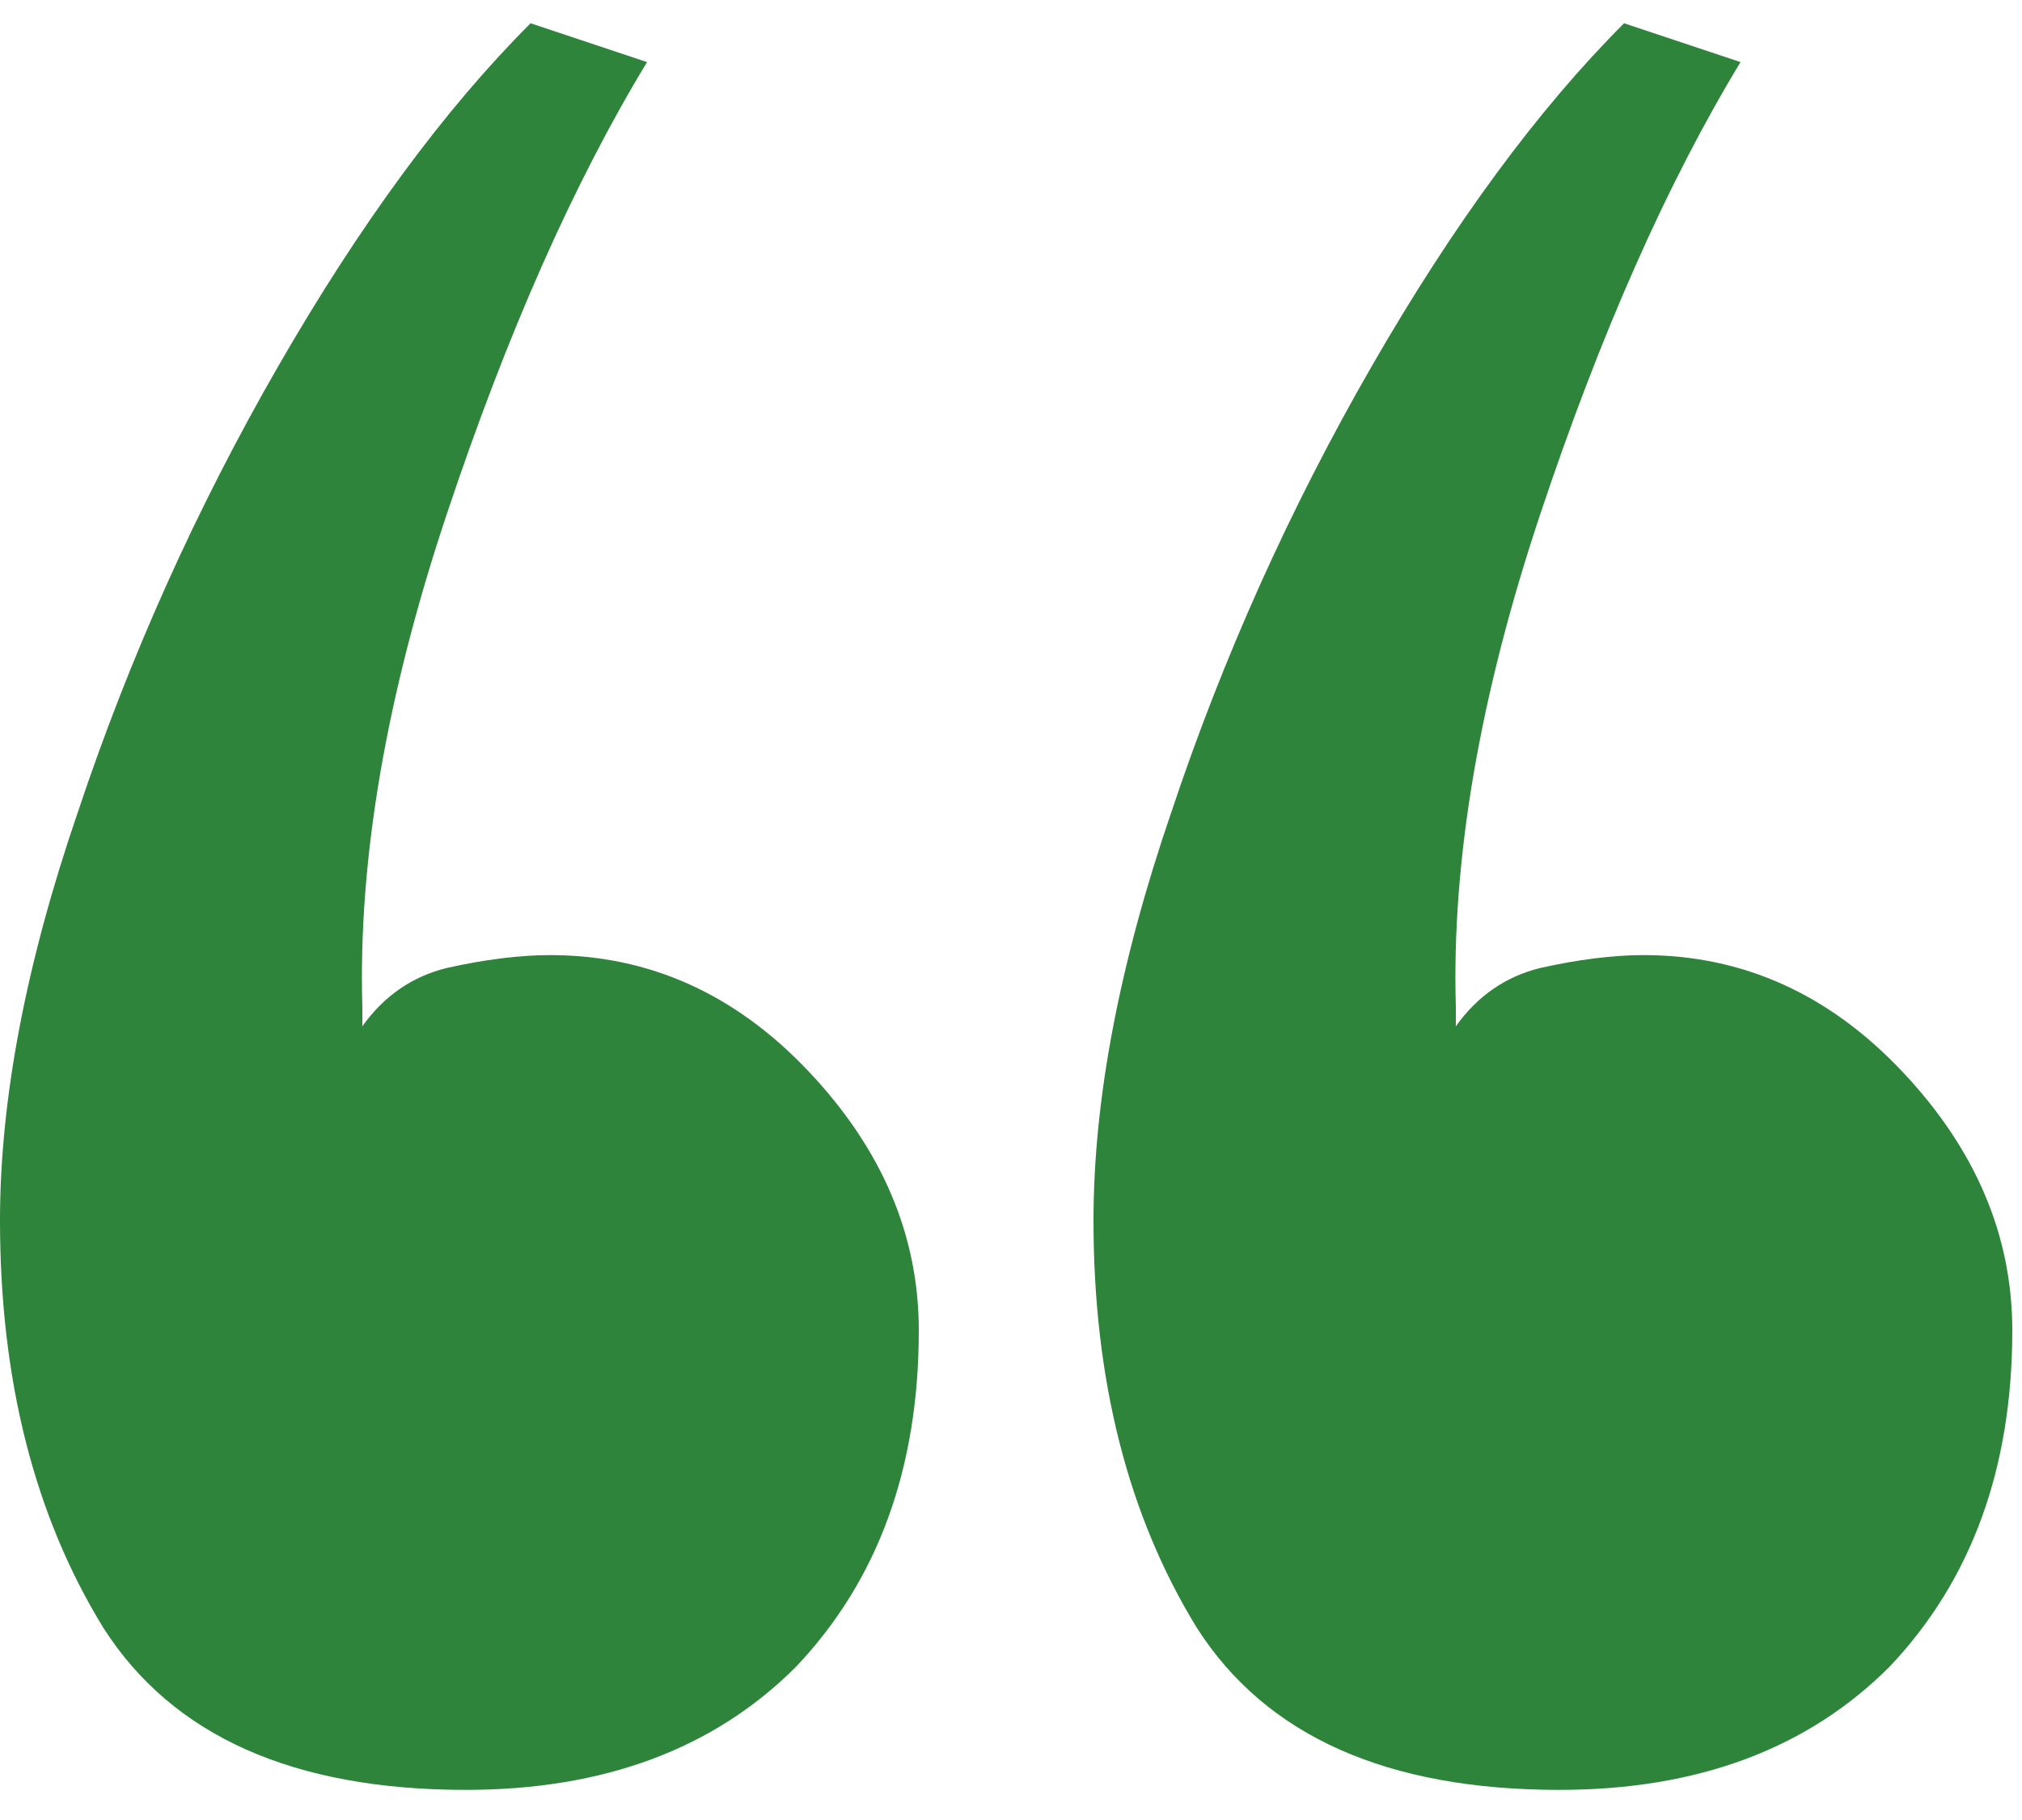
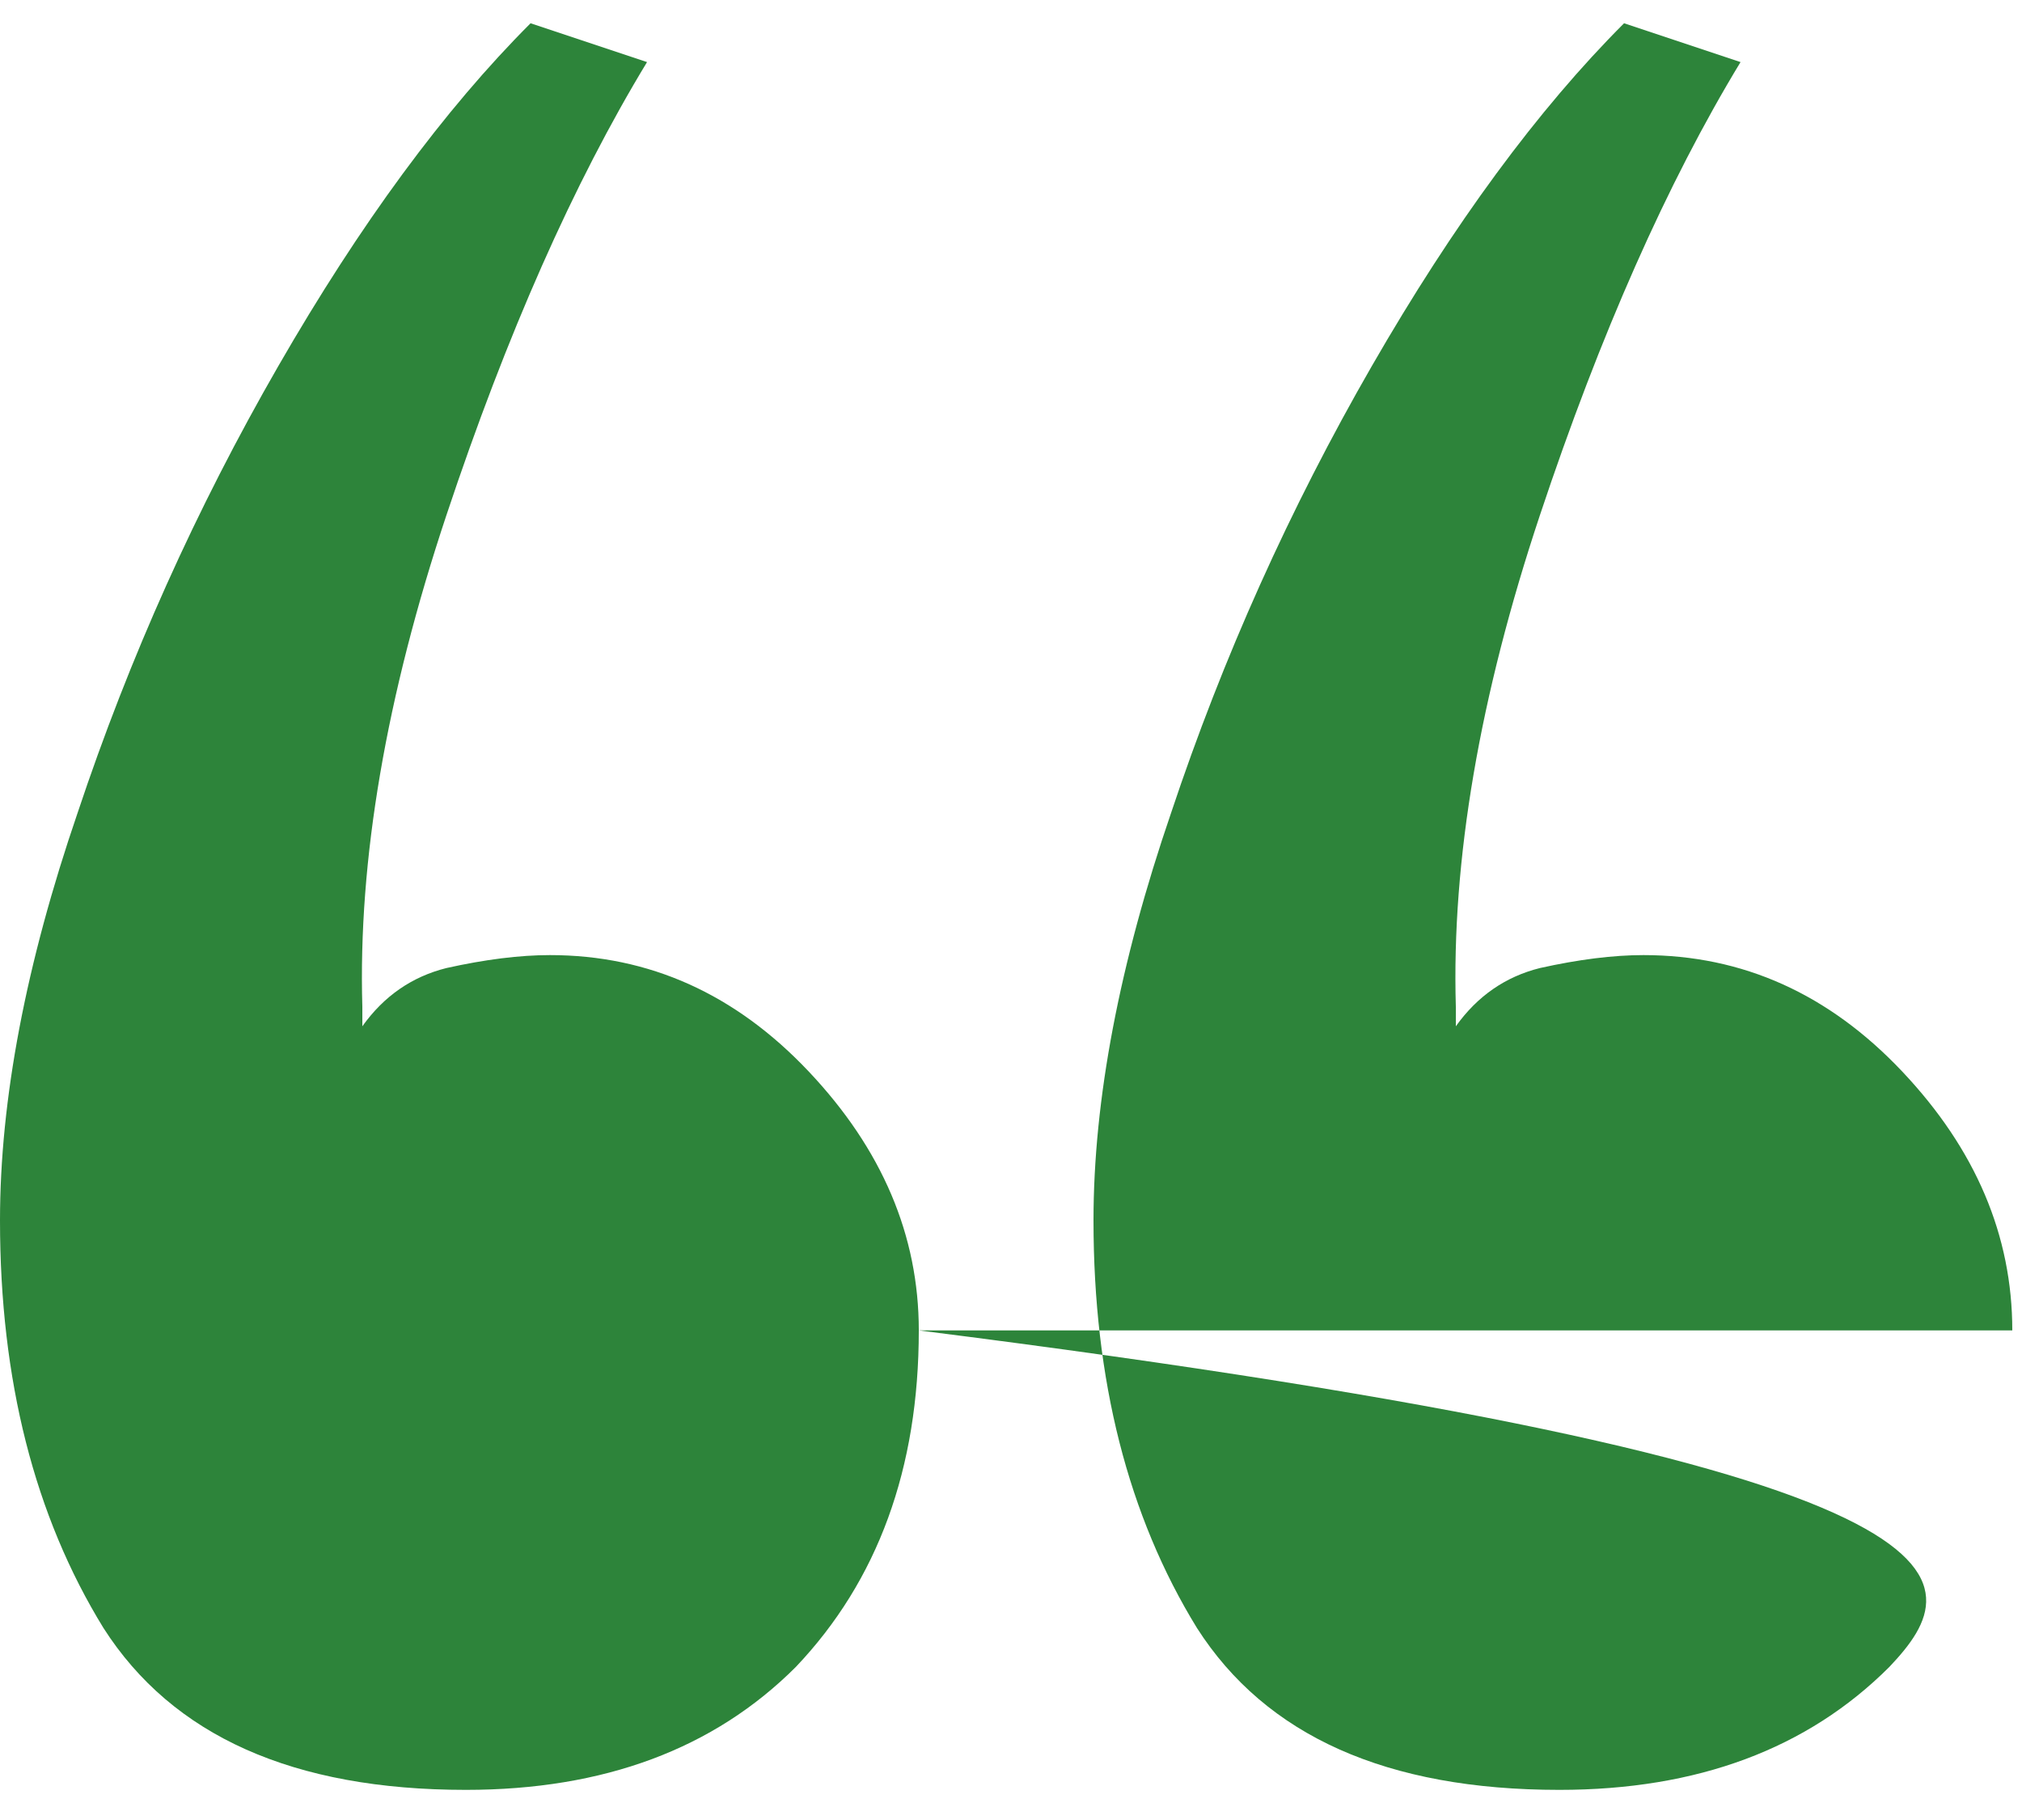
<svg xmlns="http://www.w3.org/2000/svg" width="30" height="27" viewBox="0 0 30 27" fill="none">
-   <path d="M13.632 19.737C13.632 21.785 13.024 23.449 11.808 24.729C10.592 25.945 8.96 26.553 6.912 26.553C4.352 26.553 2.56 25.753 1.536 24.153C0.512 22.489 0 20.473 0 18.105C0 16.313 0.384 14.297 1.152 12.057C1.92 9.753 2.912 7.545 4.128 5.433C5.344 3.321 6.592 1.625 7.872 0.345L9.6 0.921C8.512 2.713 7.52 4.953 6.624 7.641C5.728 10.329 5.312 12.761 5.376 14.937V15.225C5.696 14.777 6.112 14.489 6.624 14.361C7.2 14.233 7.712 14.169 8.16 14.169C9.632 14.169 10.912 14.745 12 15.897C13.088 17.049 13.632 18.329 13.632 19.737ZM29.856 19.737C29.856 21.785 29.248 23.449 28.032 24.729C26.816 25.945 25.184 26.553 23.136 26.553C20.576 26.553 18.784 25.753 17.76 24.153C16.736 22.489 16.224 20.473 16.224 18.105C16.224 16.313 16.608 14.297 17.376 12.057C18.144 9.753 19.136 7.545 20.352 5.433C21.568 3.321 22.816 1.625 24.096 0.345L25.824 0.921C24.736 2.713 23.744 4.953 22.848 7.641C21.952 10.329 21.536 12.761 21.6 14.937V15.225C21.92 14.777 22.336 14.489 22.848 14.361C23.424 14.233 23.936 14.169 24.384 14.169C25.856 14.169 27.136 14.745 28.224 15.897C29.312 17.049 29.856 18.329 29.856 19.737Z" fill="#2D843A" />
+   <path d="M13.632 19.737C13.632 21.785 13.024 23.449 11.808 24.729C10.592 25.945 8.96 26.553 6.912 26.553C4.352 26.553 2.56 25.753 1.536 24.153C0.512 22.489 0 20.473 0 18.105C0 16.313 0.384 14.297 1.152 12.057C1.92 9.753 2.912 7.545 4.128 5.433C5.344 3.321 6.592 1.625 7.872 0.345L9.6 0.921C8.512 2.713 7.52 4.953 6.624 7.641C5.728 10.329 5.312 12.761 5.376 14.937V15.225C5.696 14.777 6.112 14.489 6.624 14.361C7.2 14.233 7.712 14.169 8.16 14.169C9.632 14.169 10.912 14.745 12 15.897C13.088 17.049 13.632 18.329 13.632 19.737ZC29.856 21.785 29.248 23.449 28.032 24.729C26.816 25.945 25.184 26.553 23.136 26.553C20.576 26.553 18.784 25.753 17.76 24.153C16.736 22.489 16.224 20.473 16.224 18.105C16.224 16.313 16.608 14.297 17.376 12.057C18.144 9.753 19.136 7.545 20.352 5.433C21.568 3.321 22.816 1.625 24.096 0.345L25.824 0.921C24.736 2.713 23.744 4.953 22.848 7.641C21.952 10.329 21.536 12.761 21.6 14.937V15.225C21.92 14.777 22.336 14.489 22.848 14.361C23.424 14.233 23.936 14.169 24.384 14.169C25.856 14.169 27.136 14.745 28.224 15.897C29.312 17.049 29.856 18.329 29.856 19.737Z" fill="#2D843A" />
</svg>